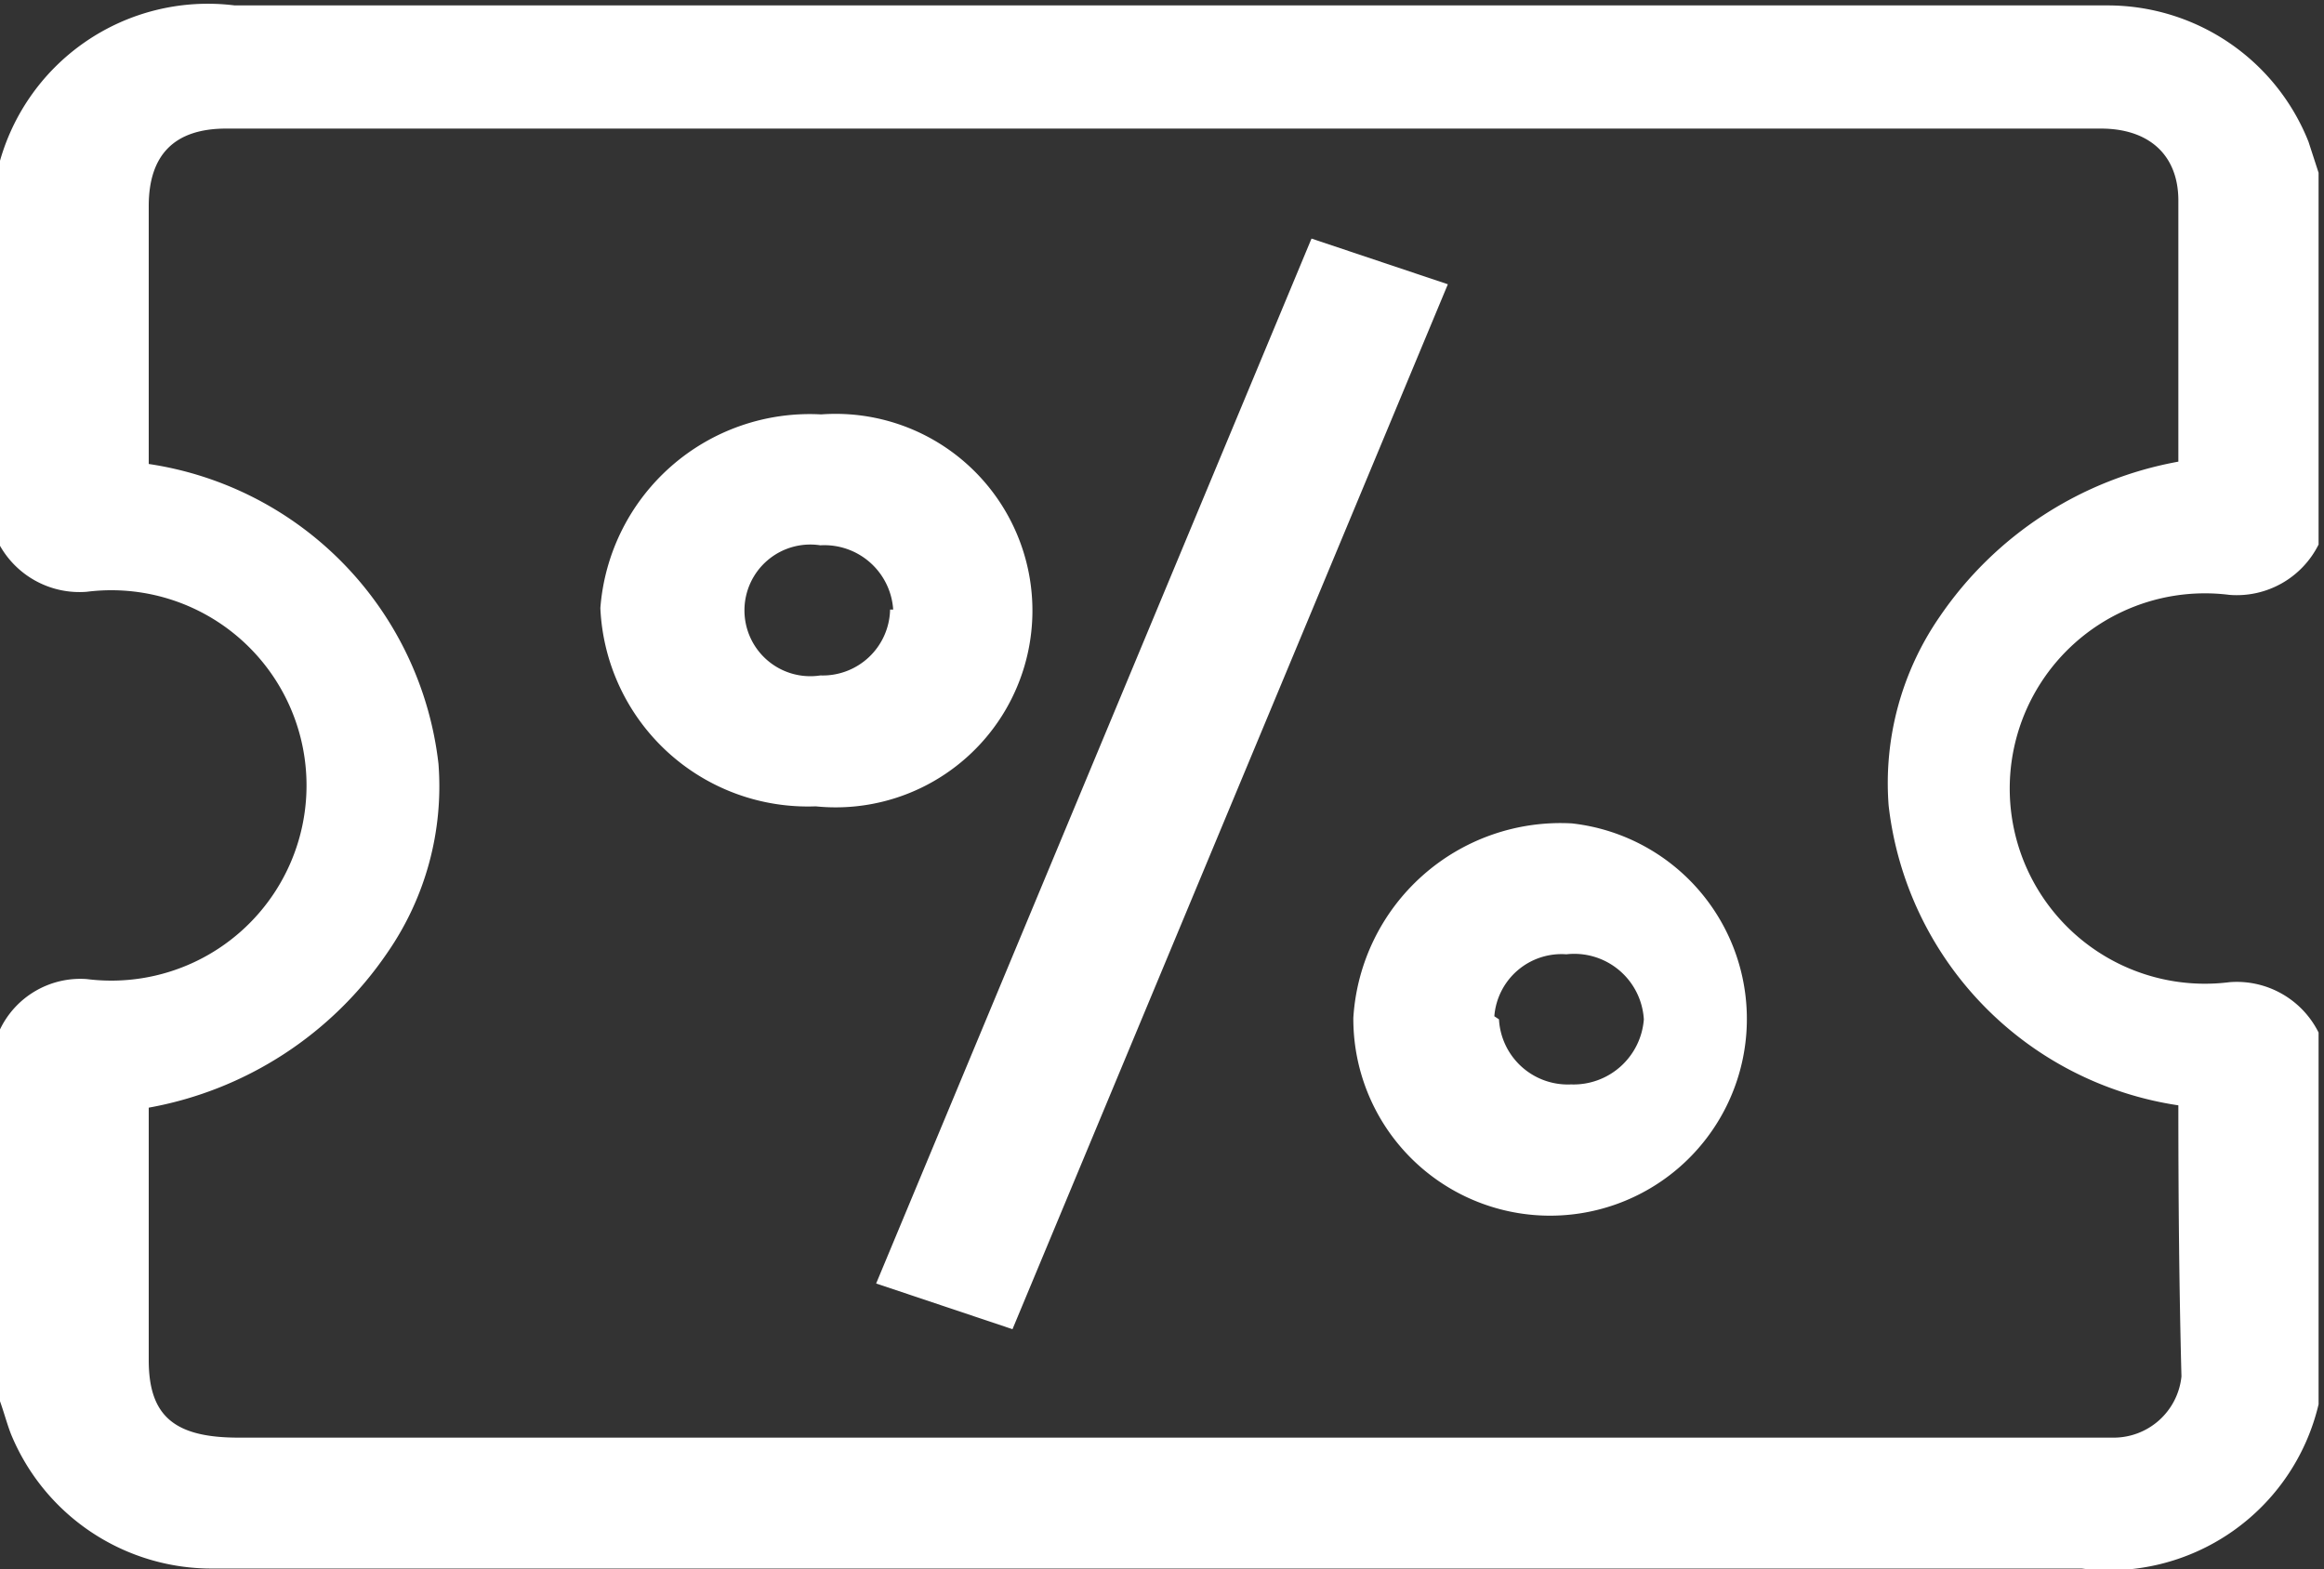
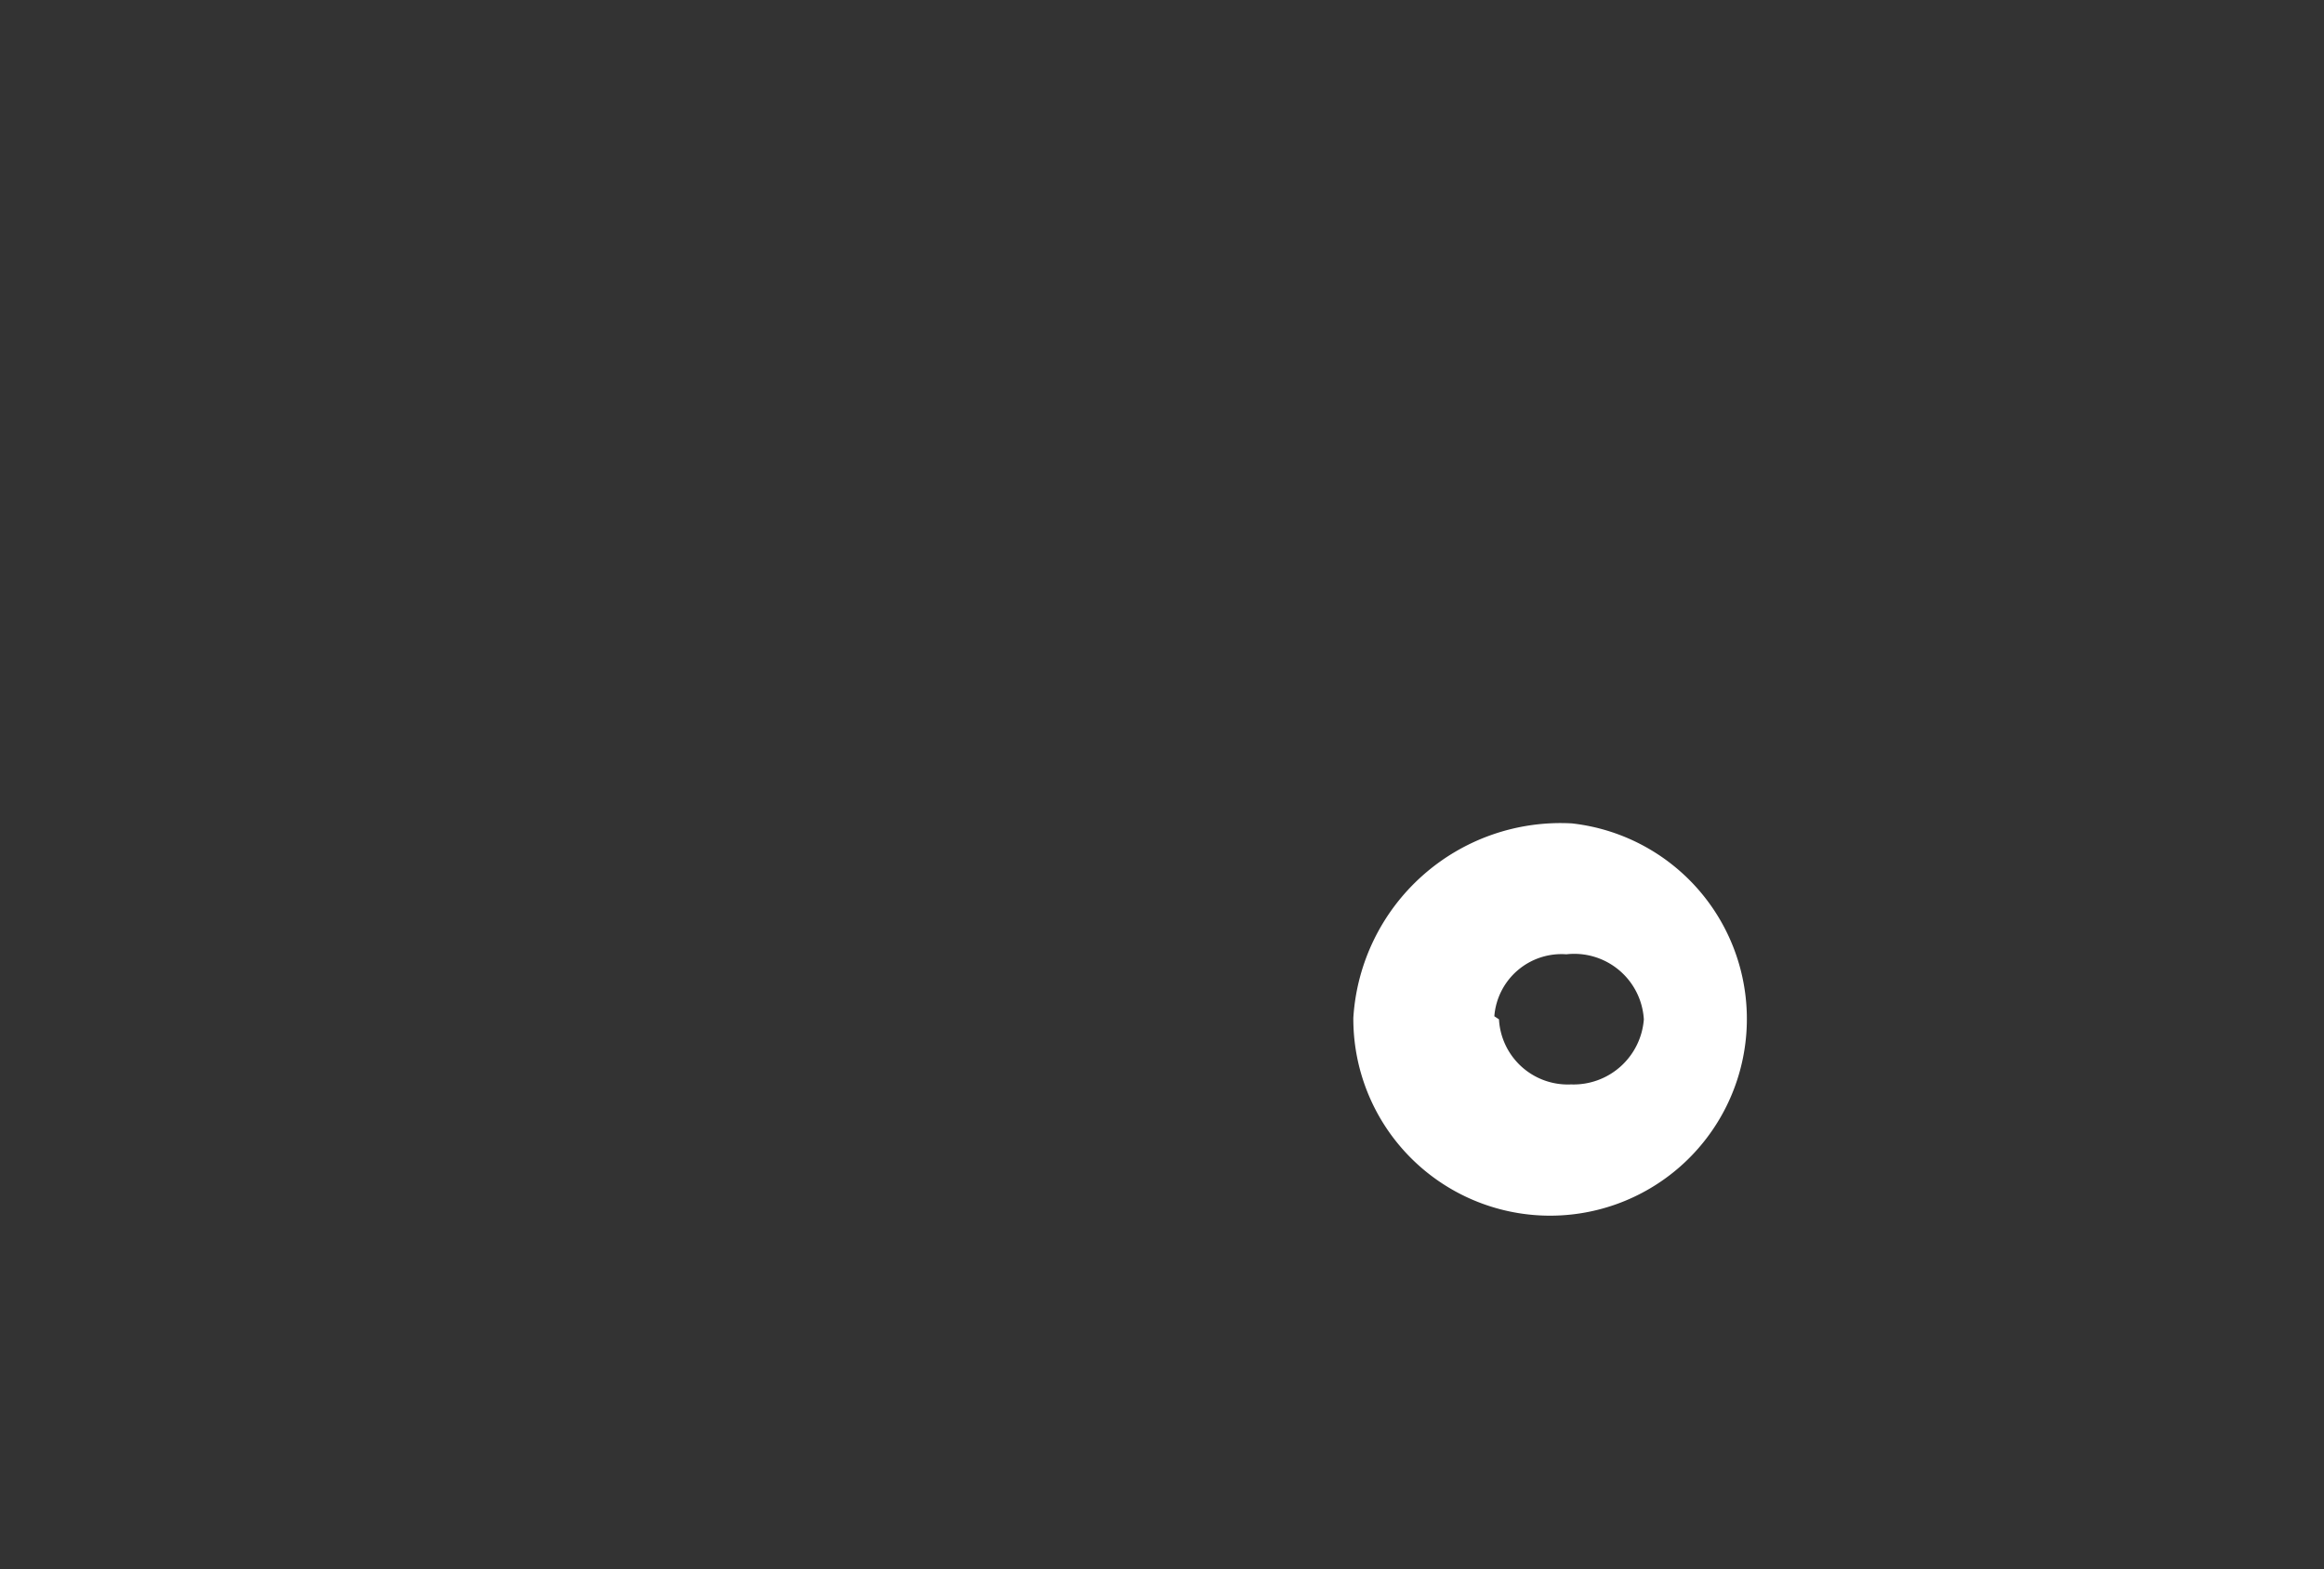
<svg xmlns="http://www.w3.org/2000/svg" id="Layer_1" data-name="Layer 1" viewBox="0 0 30 20.26">
  <rect x="0" y="0" width="30" height="20.26" fill="#333333" stroke="none" />
  <defs>
    <style>.cls-1{fill:#fff;}</style>
  </defs>
  <title>karuuulis</title>
-   <path class="cls-1" d="M91.71,107.46v-4.8a1.15,1.15,0,0,1,1.12-.65,2.52,2.52,0,1,0,0-5,1.18,1.18,0,0,1-1.15-.65v-4.8s0,0,0,0a2.79,2.79,0,0,1,3.06-2.12h21.55c.87,0,1.74,0,2.61,0a2.79,2.79,0,0,1,2.61,1.76l.13.4v4.8a1.18,1.18,0,0,1-1.15.65,2.52,2.52,0,1,0,0,5,1.18,1.18,0,0,1,1.15.65v4.8s0,0,0,0a2.78,2.78,0,0,1-3.06,2.12H94.48a2.8,2.8,0,0,1-2.63-1.74C91.8,107.75,91.76,107.6,91.71,107.46Zm28.12-3.82a4.42,4.42,0,0,1-3.74-3.87,3.78,3.78,0,0,1,.66-2.44,4.75,4.75,0,0,1,3.08-2c0-1.14,0-2.25,0-3.37,0-.59-.38-.93-1-.93H94.63c-.67,0-1,.34-1,1q0,1.54,0,3.08c0,.09,0,.17,0,.25a4.42,4.42,0,0,1,3.74,3.87,3.77,3.77,0,0,1-.66,2.44,4.74,4.74,0,0,1-3.08,2c0,1.1,0,2.18,0,3.26,0,.73.34,1,1.16,1h24.19a.88.88,0,0,0,.89-.79C119.84,106,119.83,104.82,119.83,103.65Z" transform="translate(-91.71 -89.37)" />
-   <path class="cls-1" d="M108.64,92.45l1.76.59-5.62,13.49-1.76-.59Z" transform="translate(-91.71 -89.37)" />
-   <path class="cls-1" d="M102.24,99.78a2.68,2.68,0,0,1-2.78-2.56,2.71,2.71,0,0,1,2.85-2.5,2.54,2.54,0,1,1-.07,5.06Zm1-2.54a.89.89,0,0,0-.94-.83.85.85,0,1,0,0,1.68A.87.87,0,0,0,103.2,97.24Z" transform="translate(-91.71 -89.37)" />
  <path class="cls-1" d="M112,100a2.54,2.54,0,1,1-2.82,2.51A2.68,2.68,0,0,1,112,100Zm-.94,2.53a.89.89,0,0,0,.93.84.91.91,0,0,0,.94-.84.9.9,0,0,0-1-.84A.87.87,0,0,0,111,102.49Z" transform="translate(-91.71 -89.37)" />
</svg>